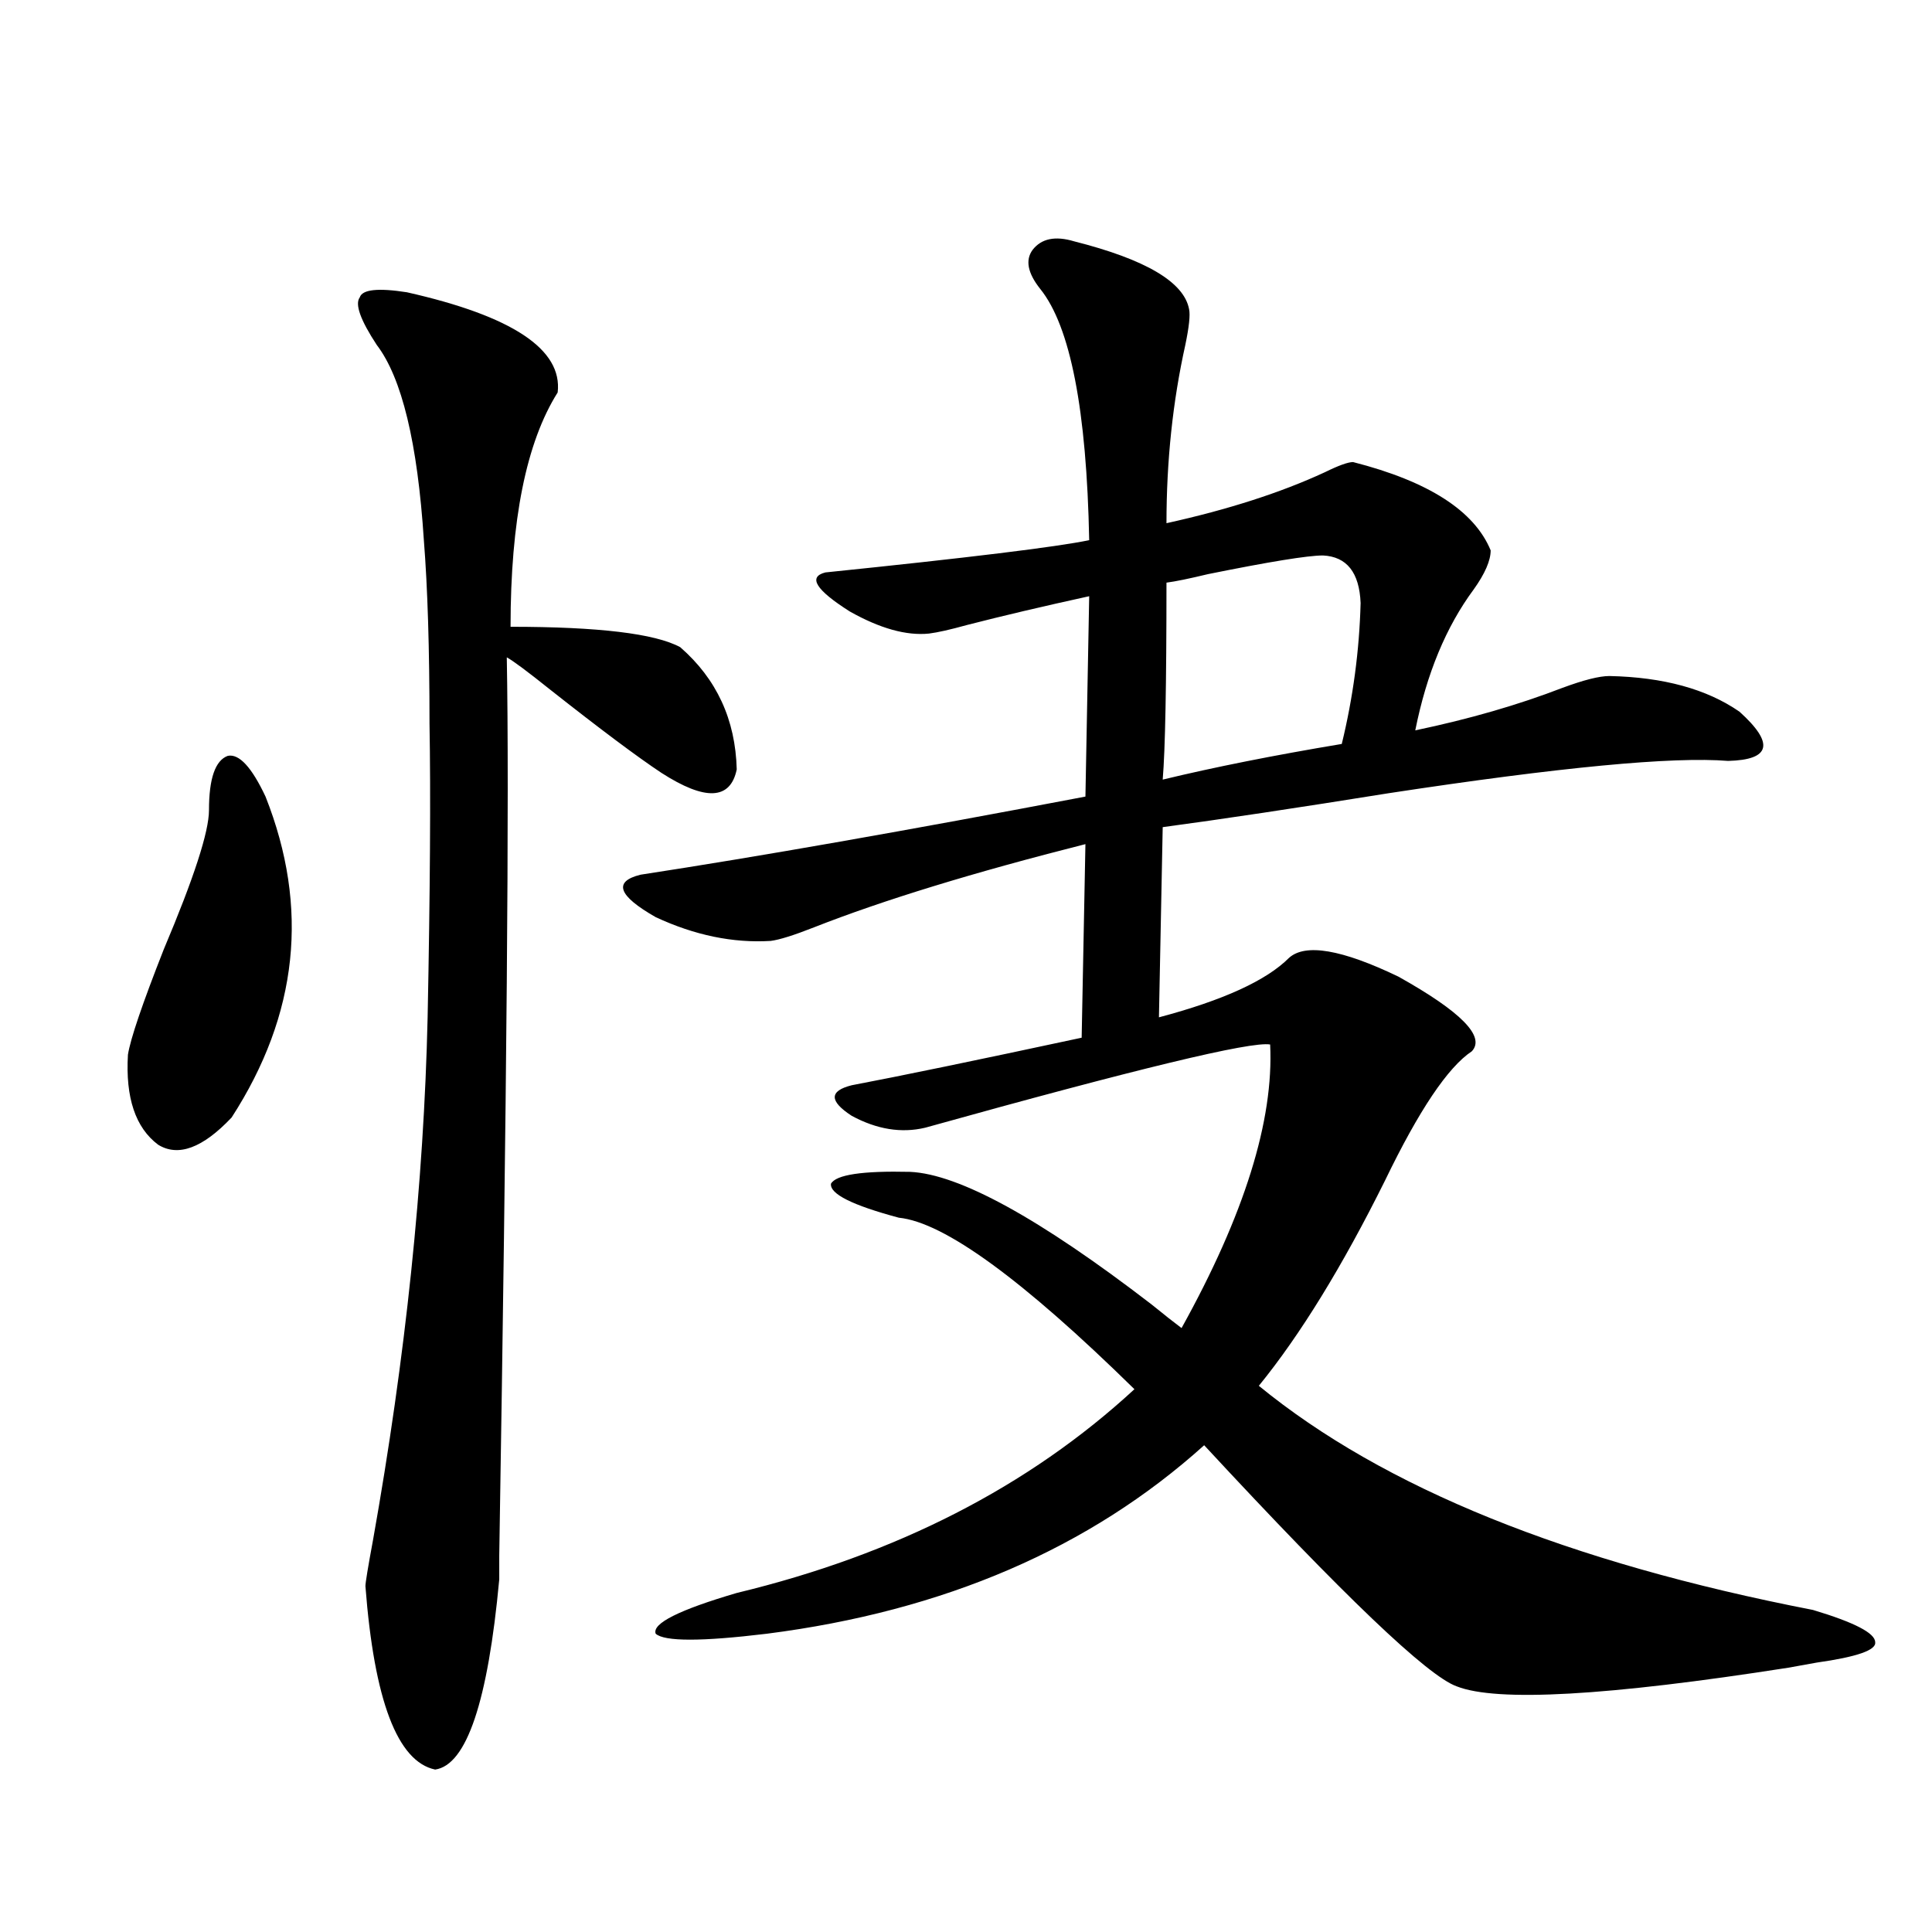
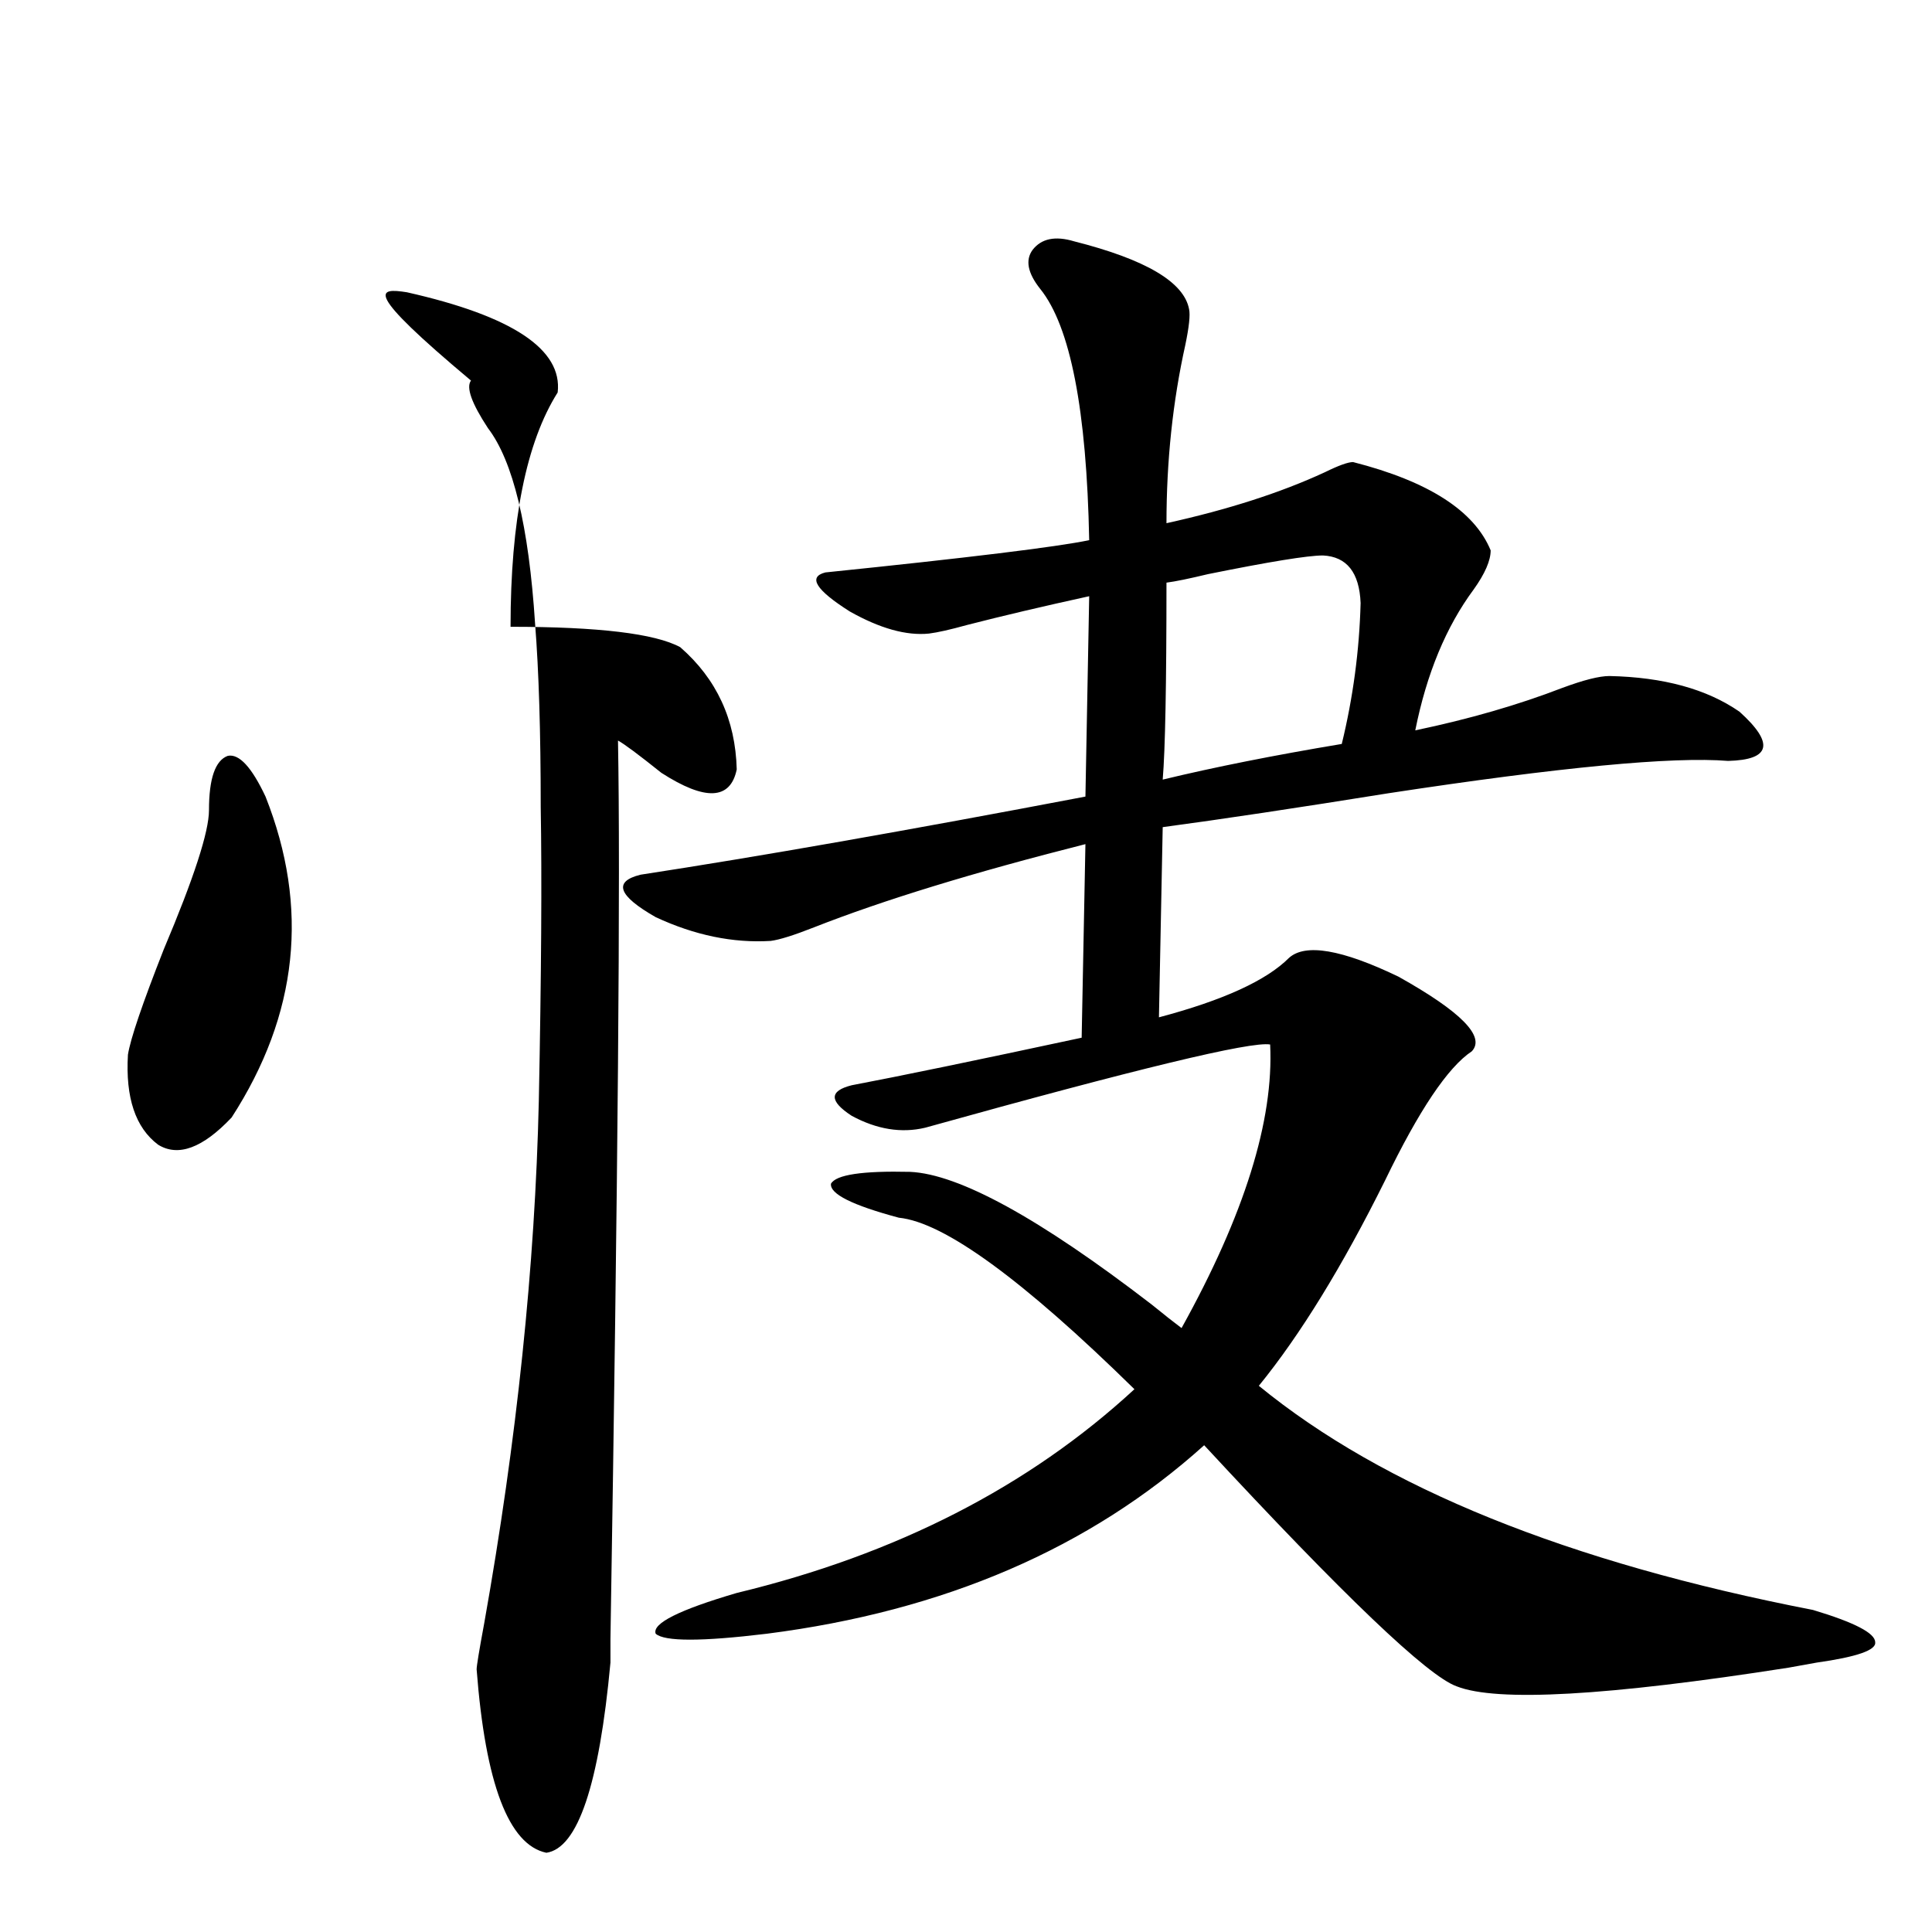
<svg xmlns="http://www.w3.org/2000/svg" version="1.1" id="图层_1" x="0px" y="0px" width="1000px" height="1000px" viewBox="0 0 1000 1000" enable-background="new 0 0 1000 1000" xml:space="preserve">
-   <path d="M108.168,419.344c0-16.397,3.247-25.776,9.756-28.125c5.854-1.167,12.348,5.864,19.512,21.094  c22.759,57.431,16.905,112.802-17.561,166.113c-14.969,15.82-27.651,20.517-38.048,14.063c-11.707-8.789-16.92-24.308-15.609-46.582  c1.296-8.198,7.47-26.367,18.536-54.492C100.363,454.5,108.168,430.481,108.168,419.344z M210.604,151.277  c54.633,12.305,80.639,29.595,78.047,51.855c-16.265,25.79-24.39,66.22-24.39,121.289c45.518,0,74.785,3.516,87.803,10.547  c18.856,16.411,28.612,37.505,29.268,63.281c-3.262,15.82-16.265,16.411-39.023,1.758c-12.362-8.198-31.554-22.55-57.56-43.066  c-11.707-9.366-19.191-14.941-22.438-16.699c1.296,69.735,0,224.712-3.902,464.941v12.305c-5.854,63.281-16.92,96.089-33.17,98.438  c-19.512-4.106-31.554-35.747-36.097-94.922c0-1.758,1.296-9.668,3.902-23.73c16.905-94.922,26.341-185.147,28.292-270.703  c1.296-65.039,1.616-115.714,0.976-152.051c0-38.672-0.976-70.313-2.927-94.922c-3.262-50.386-11.387-84.073-24.39-101.074  c-8.46-12.882-11.387-21.094-8.78-24.609C187.511,149.821,195.636,148.942,210.604,151.277z M555.962,124.91  c37.072,9.38,56.904,21.094,59.511,35.156c0.641,2.938,0,9.091-1.951,18.457c-6.509,29.306-9.756,60.067-9.756,92.285  c31.859-7.031,59.176-15.82,81.949-26.367c7.149-3.516,12.027-5.273,14.634-5.273c39.023,9.97,62.758,25.2,71.218,45.703  c0,5.273-2.927,12.017-8.78,20.215c-14.313,19.336-24.39,43.657-30.243,72.949c27.957-5.851,53.322-13.184,76.096-21.973  c11.052-4.093,19.177-6.152,24.39-6.152c27.957,0.591,50.396,6.743,67.315,18.457c18.201,16.411,16.25,24.911-5.854,25.488  c-28.627-2.335-87.162,3.228-175.605,16.699c-47.483,7.622-86.507,13.485-117.07,17.578l-1.951,98.438  c33.17-8.789,55.608-19.034,67.315-30.762c8.445-7.608,27.316-4.395,56.584,9.668c32.515,18.169,45.197,31.063,38.048,38.672  c-12.362,8.212-27.316,30.474-44.877,66.797c-22.118,44.536-43.901,79.98-65.364,106.348  c64.389,52.734,159.996,91.406,286.822,116.016c21.463,6.44,32.194,12.003,32.194,16.699c0.641,4.093-9.436,7.608-30.243,10.547  c-3.262,0.577-8.14,1.456-14.634,2.637c-93.656,14.64-150.896,17.866-171.703,9.668c-14.969-5.273-58.535-46.884-130.729-124.805  c-59.19,53.325-134.631,85.831-226.336,97.559c-33.825,4.093-53.017,4.093-57.56,0c-1.951-5.273,12.027-12.305,41.95-21.094  c82.59-19.913,151.216-55.069,205.849-105.469c-57.895-56.827-98.534-86.421-121.948-88.77  c-24.069-6.44-35.776-12.305-35.121-17.578c2.592-4.683,16.25-6.729,40.975-6.152c25.365,1.181,66.98,24.032,124.875,68.555  c6.494,5.273,11.707,9.38,15.609,12.305c32.515-58.585,47.804-107.515,45.853-146.777c-9.756-1.758-69.267,12.606-178.532,43.066  c-12.362,2.938-25.045,0.879-38.048-6.152c-11.707-7.608-11.707-12.882,0-15.82c24.71-4.683,64.389-12.882,119.021-24.609  l1.951-100.195c-57.895,14.653-104.723,29.004-140.484,43.066c-10.411,4.106-17.896,6.454-22.438,7.031  c-19.512,1.181-39.358-2.925-59.511-12.305c-19.512-11.124-22.118-18.457-7.805-21.973c61.127-9.366,137.878-22.852,230.238-40.43  l1.951-103.711c-24.069,5.273-45.212,10.259-63.413,14.941c-8.46,2.349-14.969,3.817-19.512,4.395  c-11.707,1.181-25.365-2.637-40.975-11.426c-17.561-11.124-21.798-17.866-12.683-20.215c74.145-7.608,119.662-13.184,136.582-16.699  c-1.311-67.374-9.756-110.742-25.365-130.078c-6.509-8.198-7.805-14.941-3.902-20.215  C539.042,123.454,546.206,121.985,555.962,124.91z M684.739,287.508c-7.805,0-27.651,3.228-59.511,9.668  c-9.756,2.349-16.92,3.817-21.463,4.395c0,52.734-0.655,86.724-1.951,101.953c26.661-6.44,57.56-12.593,92.681-18.457  c5.854-24.019,9.101-48.34,9.756-72.949C703.596,296.297,697.087,288.099,684.739,287.508z" />
+   <path d="M108.168,419.344c0-16.397,3.247-25.776,9.756-28.125c5.854-1.167,12.348,5.864,19.512,21.094  c22.759,57.431,16.905,112.802-17.561,166.113c-14.969,15.82-27.651,20.517-38.048,14.063c-11.707-8.789-16.92-24.308-15.609-46.582  c1.296-8.198,7.47-26.367,18.536-54.492C100.363,454.5,108.168,430.481,108.168,419.344z M210.604,151.277  c54.633,12.305,80.639,29.595,78.047,51.855c-16.265,25.79-24.39,66.22-24.39,121.289c45.518,0,74.785,3.516,87.803,10.547  c18.856,16.411,28.612,37.505,29.268,63.281c-3.262,15.82-16.265,16.411-39.023,1.758c-11.707-9.366-19.191-14.941-22.438-16.699c1.296,69.735,0,224.712-3.902,464.941v12.305c-5.854,63.281-16.92,96.089-33.17,98.438  c-19.512-4.106-31.554-35.747-36.097-94.922c0-1.758,1.296-9.668,3.902-23.73c16.905-94.922,26.341-185.147,28.292-270.703  c1.296-65.039,1.616-115.714,0.976-152.051c0-38.672-0.976-70.313-2.927-94.922c-3.262-50.386-11.387-84.073-24.39-101.074  c-8.46-12.882-11.387-21.094-8.78-24.609C187.511,149.821,195.636,148.942,210.604,151.277z M555.962,124.91  c37.072,9.38,56.904,21.094,59.511,35.156c0.641,2.938,0,9.091-1.951,18.457c-6.509,29.306-9.756,60.067-9.756,92.285  c31.859-7.031,59.176-15.82,81.949-26.367c7.149-3.516,12.027-5.273,14.634-5.273c39.023,9.97,62.758,25.2,71.218,45.703  c0,5.273-2.927,12.017-8.78,20.215c-14.313,19.336-24.39,43.657-30.243,72.949c27.957-5.851,53.322-13.184,76.096-21.973  c11.052-4.093,19.177-6.152,24.39-6.152c27.957,0.591,50.396,6.743,67.315,18.457c18.201,16.411,16.25,24.911-5.854,25.488  c-28.627-2.335-87.162,3.228-175.605,16.699c-47.483,7.622-86.507,13.485-117.07,17.578l-1.951,98.438  c33.17-8.789,55.608-19.034,67.315-30.762c8.445-7.608,27.316-4.395,56.584,9.668c32.515,18.169,45.197,31.063,38.048,38.672  c-12.362,8.212-27.316,30.474-44.877,66.797c-22.118,44.536-43.901,79.98-65.364,106.348  c64.389,52.734,159.996,91.406,286.822,116.016c21.463,6.44,32.194,12.003,32.194,16.699c0.641,4.093-9.436,7.608-30.243,10.547  c-3.262,0.577-8.14,1.456-14.634,2.637c-93.656,14.64-150.896,17.866-171.703,9.668c-14.969-5.273-58.535-46.884-130.729-124.805  c-59.19,53.325-134.631,85.831-226.336,97.559c-33.825,4.093-53.017,4.093-57.56,0c-1.951-5.273,12.027-12.305,41.95-21.094  c82.59-19.913,151.216-55.069,205.849-105.469c-57.895-56.827-98.534-86.421-121.948-88.77  c-24.069-6.44-35.776-12.305-35.121-17.578c2.592-4.683,16.25-6.729,40.975-6.152c25.365,1.181,66.98,24.032,124.875,68.555  c6.494,5.273,11.707,9.38,15.609,12.305c32.515-58.585,47.804-107.515,45.853-146.777c-9.756-1.758-69.267,12.606-178.532,43.066  c-12.362,2.938-25.045,0.879-38.048-6.152c-11.707-7.608-11.707-12.882,0-15.82c24.71-4.683,64.389-12.882,119.021-24.609  l1.951-100.195c-57.895,14.653-104.723,29.004-140.484,43.066c-10.411,4.106-17.896,6.454-22.438,7.031  c-19.512,1.181-39.358-2.925-59.511-12.305c-19.512-11.124-22.118-18.457-7.805-21.973c61.127-9.366,137.878-22.852,230.238-40.43  l1.951-103.711c-24.069,5.273-45.212,10.259-63.413,14.941c-8.46,2.349-14.969,3.817-19.512,4.395  c-11.707,1.181-25.365-2.637-40.975-11.426c-17.561-11.124-21.798-17.866-12.683-20.215c74.145-7.608,119.662-13.184,136.582-16.699  c-1.311-67.374-9.756-110.742-25.365-130.078c-6.509-8.198-7.805-14.941-3.902-20.215  C539.042,123.454,546.206,121.985,555.962,124.91z M684.739,287.508c-7.805,0-27.651,3.228-59.511,9.668  c-9.756,2.349-16.92,3.817-21.463,4.395c0,52.734-0.655,86.724-1.951,101.953c26.661-6.44,57.56-12.593,92.681-18.457  c5.854-24.019,9.101-48.34,9.756-72.949C703.596,296.297,697.087,288.099,684.739,287.508z" />
</svg>